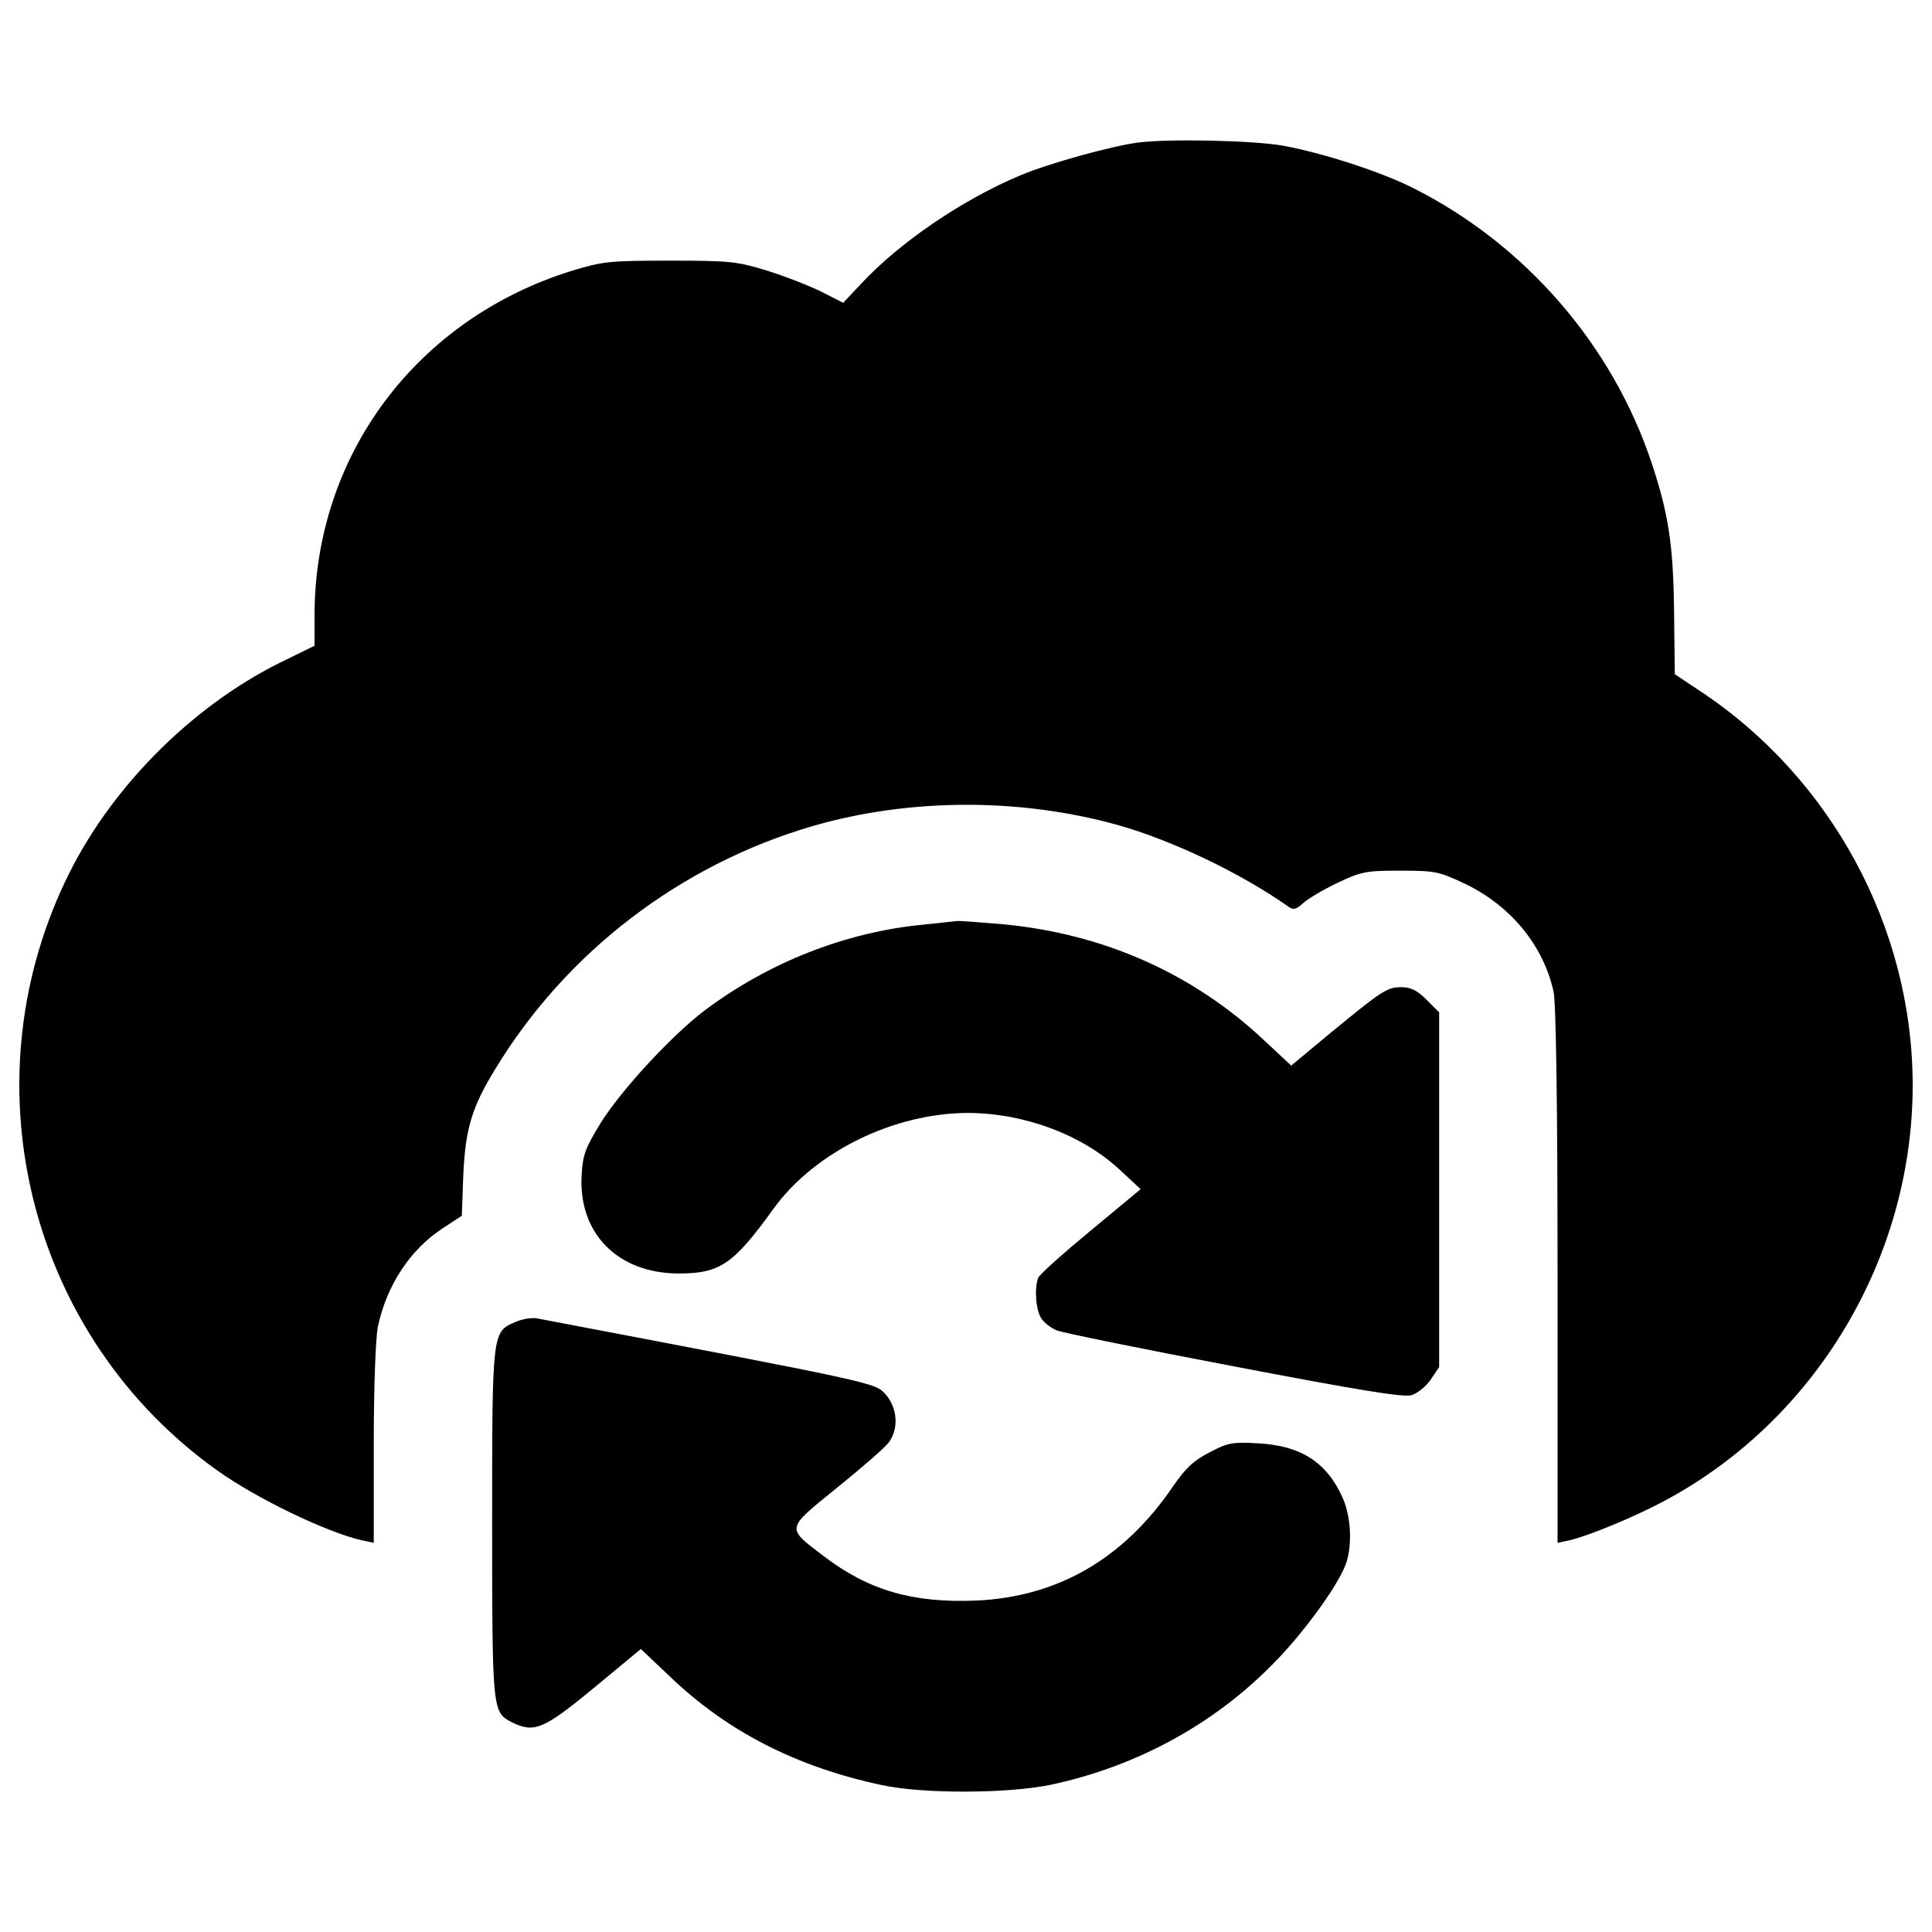
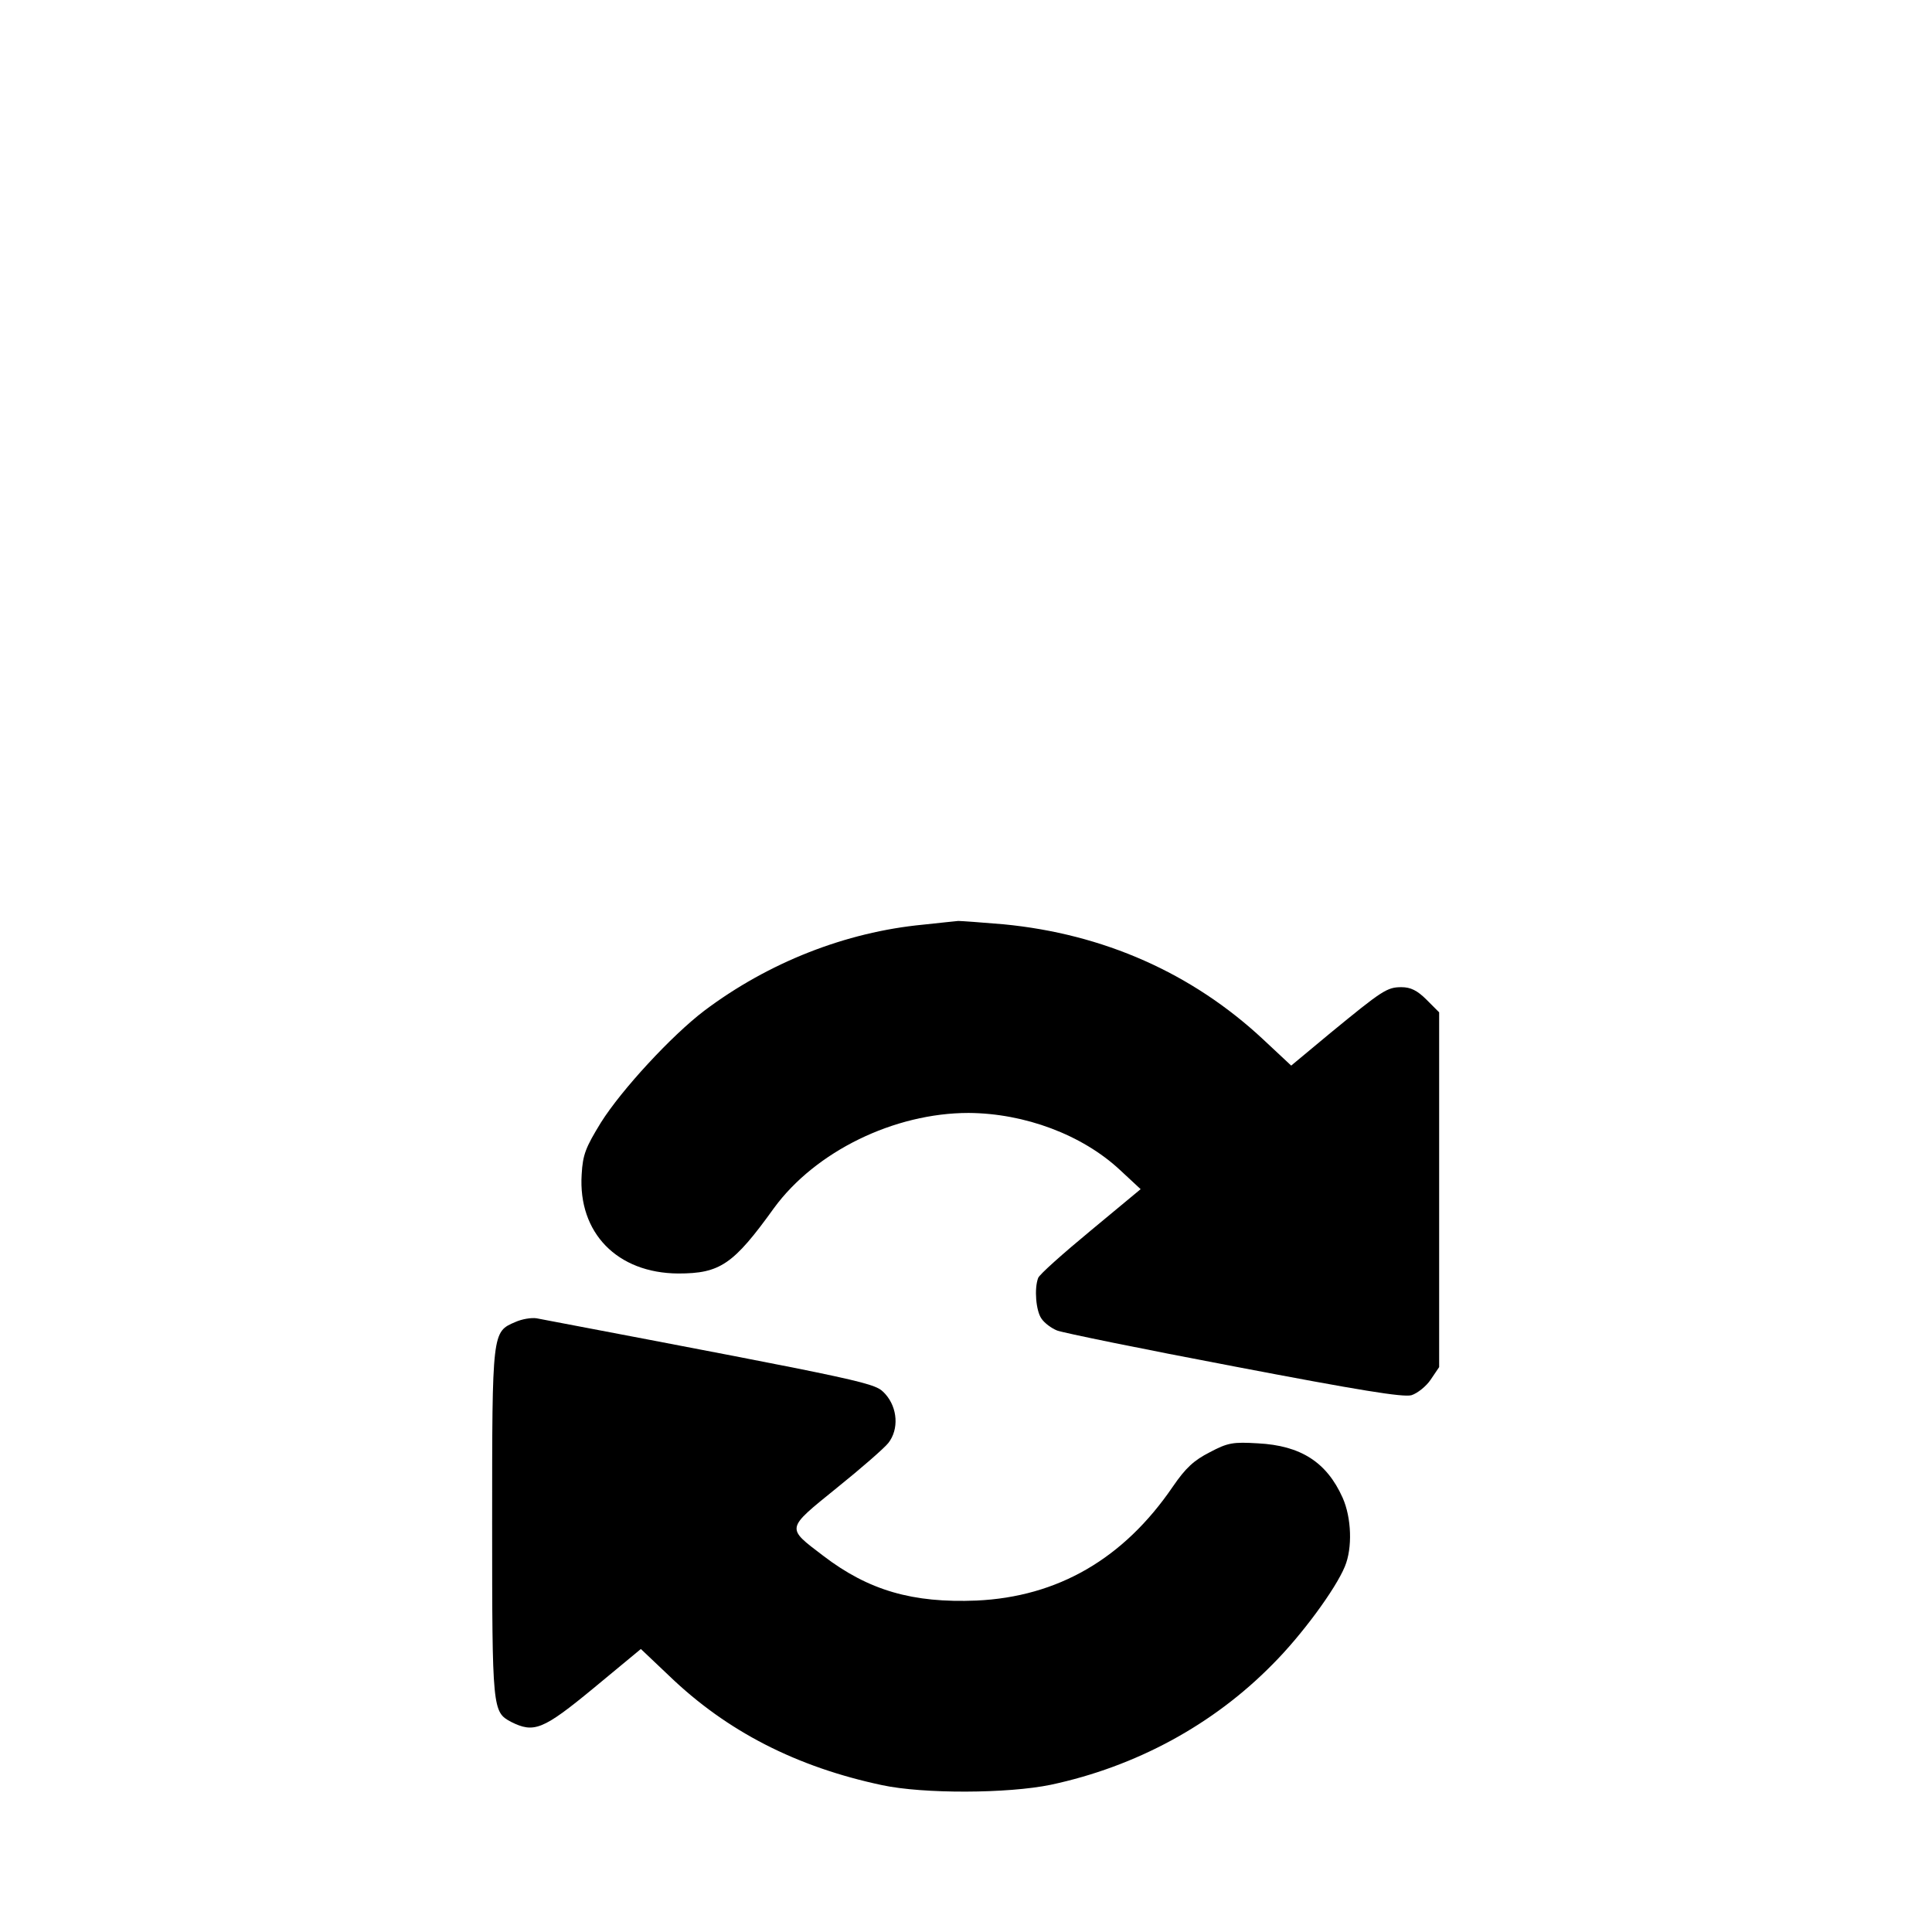
<svg xmlns="http://www.w3.org/2000/svg" version="1.1" x="0px" y="0px" viewBox="0 0 1000 1000" enable-background="new 0 0 1000 1000" xml:space="preserve">
  <g>
    <g transform="translate(0,511) scale(0.1,-0.1)">
-       <path d="M5888.6,4371.8c-134-17.2-465.3-109.1-605.1-168.5c-302.5-126.4-628-348.5-827.2-562.9l-91.9-97.7l-113,57.4c-61.3,30.6-189.6,80.4-281.5,109.1c-155.1,47.9-193.4,51.7-503.6,51.7s-346.6-3.8-503.6-51.7c-806.1-248.9-1334.6-955.5-1334.6-1784.6v-157l-180-88.1C982.9,1448,559.8,1019,337.7,548c-509.3-1072.3-178.1-2359,783.1-3046.4c204.9-147.4,572.5-323.6,750.6-363.8l63.2-13.4v509.3c0,298.7,9.6,549.5,21.1,608.9c46,216.4,168.5,402.1,340.8,513.2l93.8,61.3l7.7,212.5c11.5,239.3,44,348.5,164.7,545.7c367.6,607,961.2,1060.8,1646.7,1259.9c497.8,143.6,1068.4,145.5,1572,5.7c281.5-78.5,639.5-248.9,886.6-423.2c26.8-19.2,40.2-15.3,76.6,17.2c24.9,23,105.3,70.8,178,105.3c124.5,59.3,149.4,63.2,325.5,63.2c180,0,199.1-3.8,337-68.9c233.6-113,402.1-315.9,455.7-555.3c13.4-51.7,21.1-605.1,21.1-1468.6v-1386.3l63.2,13.4c97.6,23,335.1,120.6,492.1,204.9C9400.3-2238,9900-1399.3,9900-507c0,813.8-421.3,1593.1-1104.8,2043.1l-126.4,84.3l-3.8,323.6c-3.8,344.7-28.7,507.4-116.8,771.6c-203,608.9-652.9,1127.8-1229.3,1418.9c-168.5,86.2-478.7,185.7-681.7,222.1C6482.1,4383.3,6045.6,4392.9,5888.6,4371.8z" />
      <path d="M4778,324c-400.2-38.3-800.4-195.3-1133.5-446.1c-168.5-128.3-427-407.9-534.2-578.3c-78.5-128.3-93.8-164.7-99.6-268.1c-19.2-302.5,183.8-511.2,499.7-513.1c216.4,0,285.3,45.9,495.9,338.9c214.4,293,622.3,492.1,1007.2,492.1c291-1.9,587.8-113,783.2-294.9l107.2-99.6l-258.5-214.5c-143.6-118.7-266.2-227.9-271.9-245.1c-21.1-55.5-11.5-170.4,17.2-210.6c15.3-23,51.7-49.8,80.4-61.3s440.4-95.7,915.2-185.7c651-124.5,875.1-160.8,919.1-149.4c30.6,9.6,76.6,46,99.6,80.4l44,65.1v917.2v919.1L7384-64.7c-47.9,47.9-82.3,65.1-130.2,65.1c-74.7,0-99.6-17.2-365.7-235.5l-204.9-170.4l-145.5,136c-367.6,342.7-825.3,545.7-1344.2,595.5c-113,9.6-218.3,17.2-233.6,17.2C4944.6,341.2,4862.3,333.6,4778,324z" />
      <path d="M2667.9-1732.5c-120.6-51.7-120.6-45.9-120.6-1041.6c0-967,1.9-976.5,97.7-1028.2c118.7-59.4,164.7-42.1,427,174.2l245.1,202.9l147.4-139.8c298.7-287.2,658.7-471,1101-564.9c214.5-45.9,651-44,873.1,1.9c440.4,93.8,840.6,310.2,1148.9,624.2c149.4,149.4,325.5,388.7,373.4,505.5c40.2,95.7,34.5,252.7-11.5,356.1c-82.3,183.8-216.4,270-438.5,281.5c-128.3,7.6-155.1,3.8-248.9-46c-82.3-42.1-124.5-80.4-191.5-178.1c-254.6-373.4-595.5-570.6-1016.7-589.7c-329.3-13.4-557.2,51.7-792.7,231.7c-193.4,147.4-195.3,136,68.9,350.4c126.4,101.5,247,206.8,268.1,233.6c55.5,70.9,47.9,181.9-15.3,252.8c-55.5,59.4-34.5,55.5-1805.6,392.5C2750.3-1709.5,2702.4-1717.1,2667.9-1732.5z" />
    </g>
  </g>
</svg>